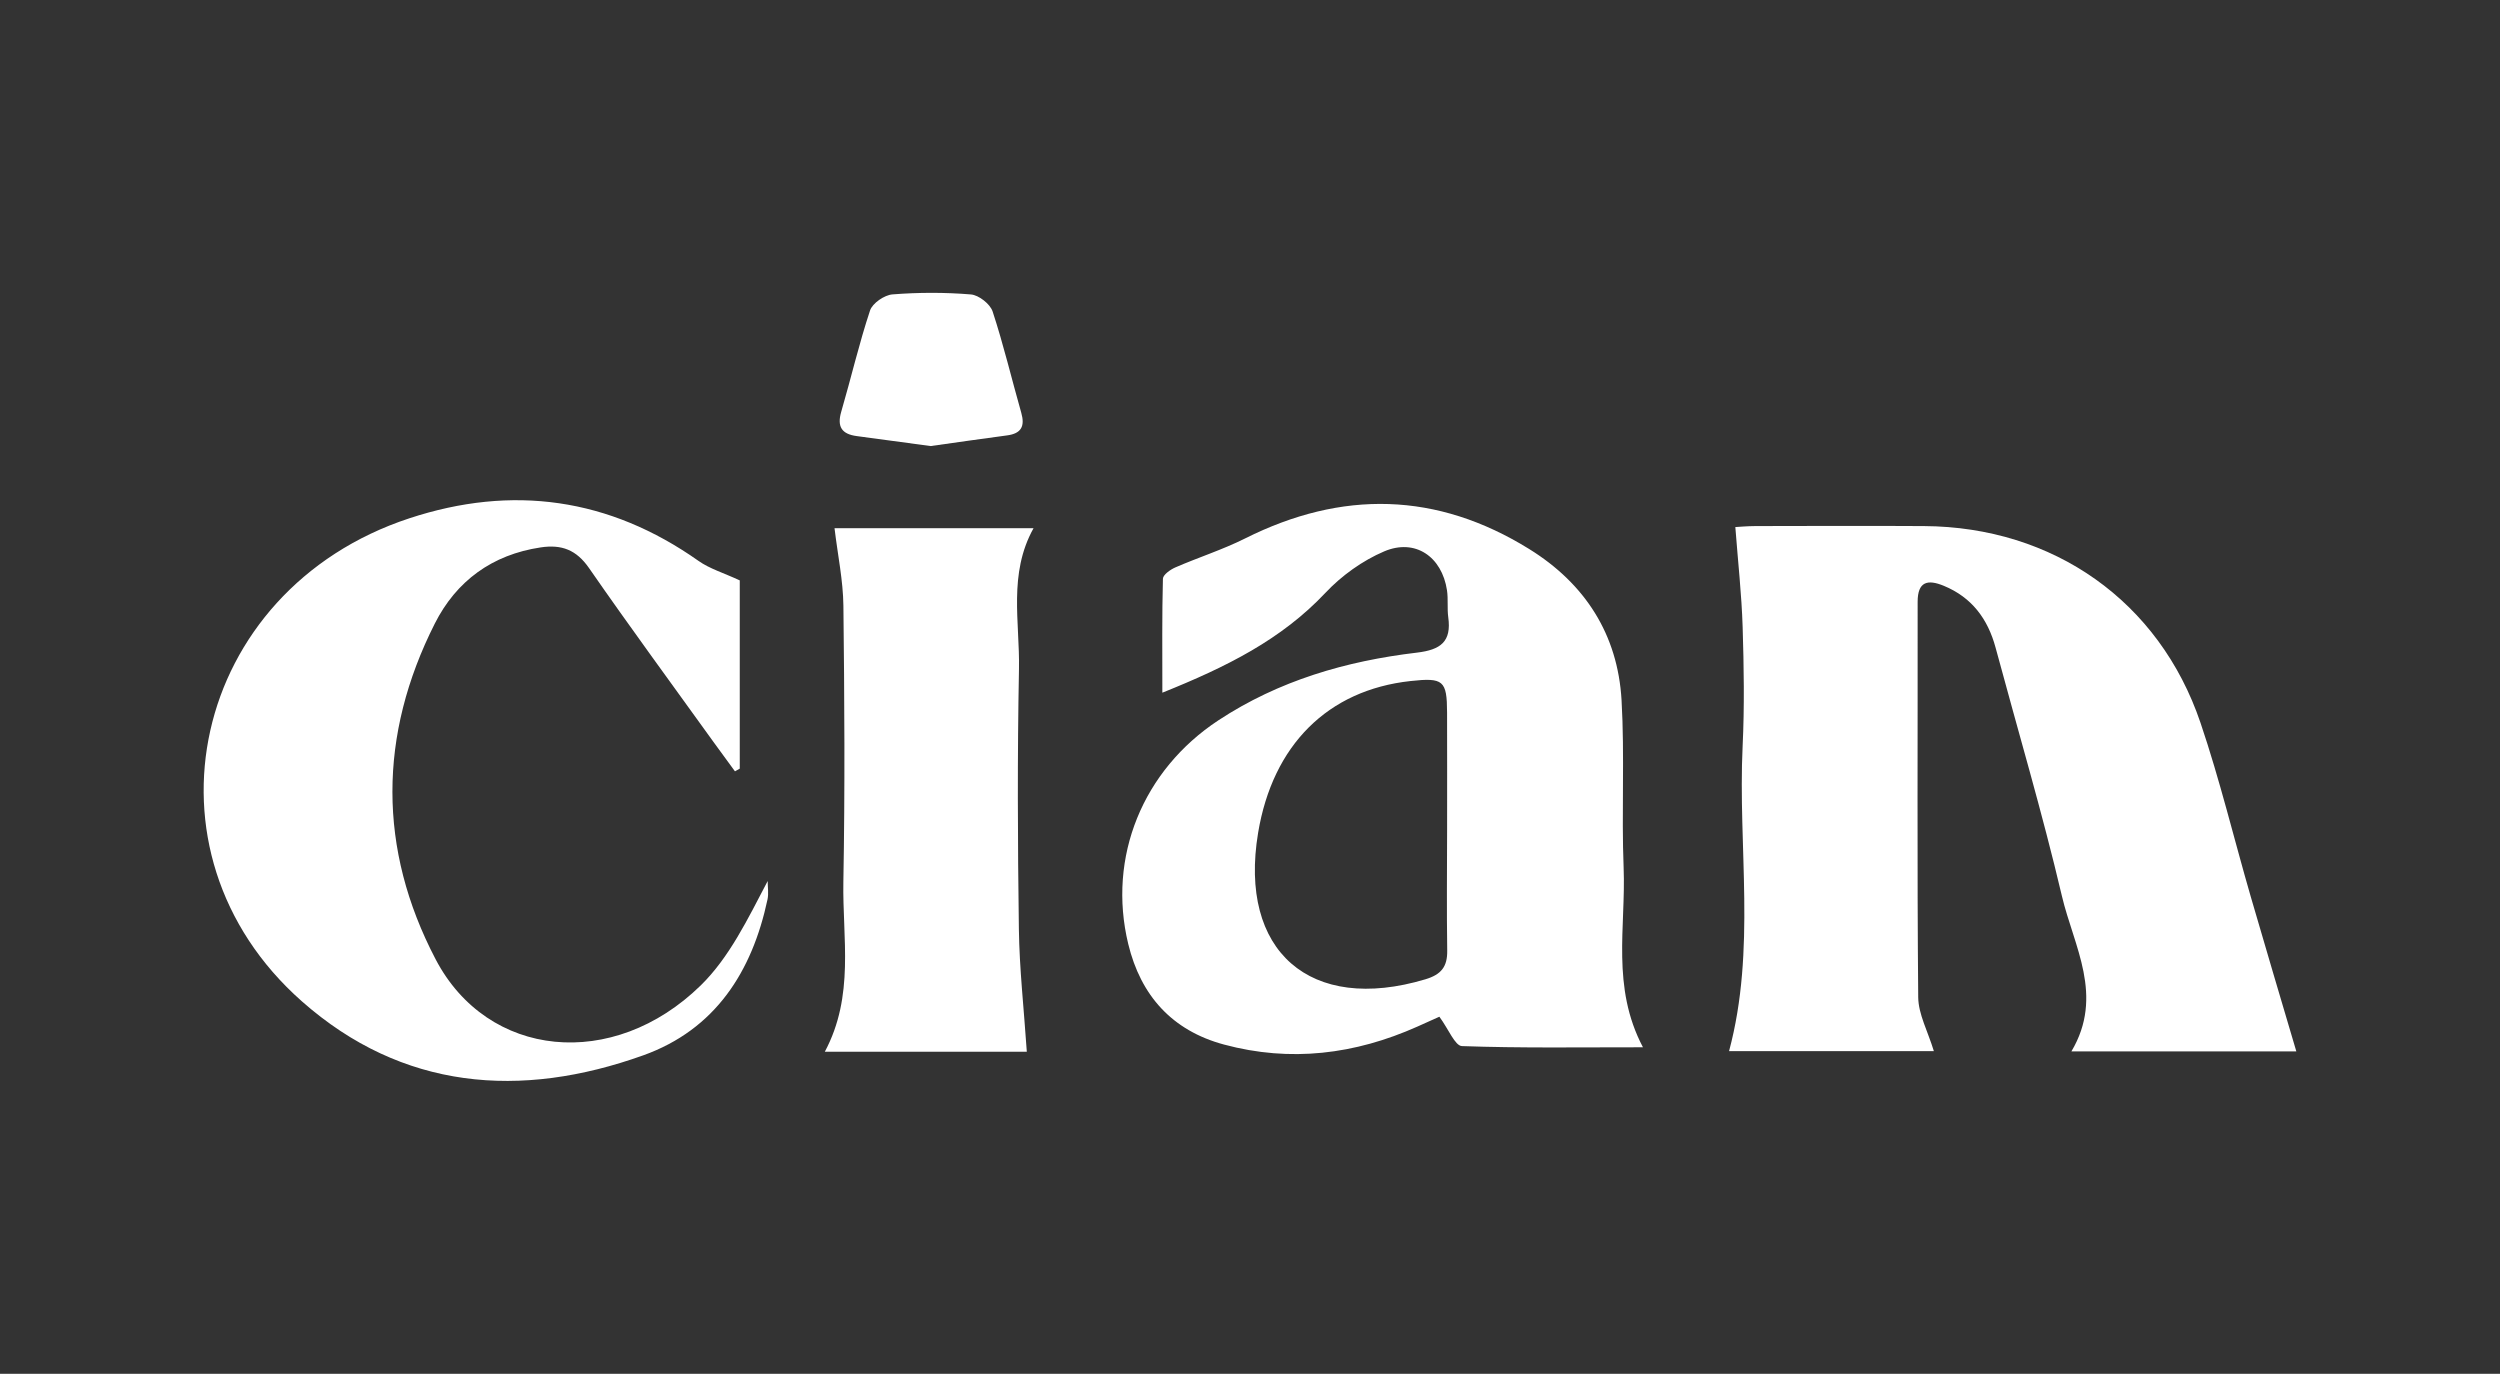
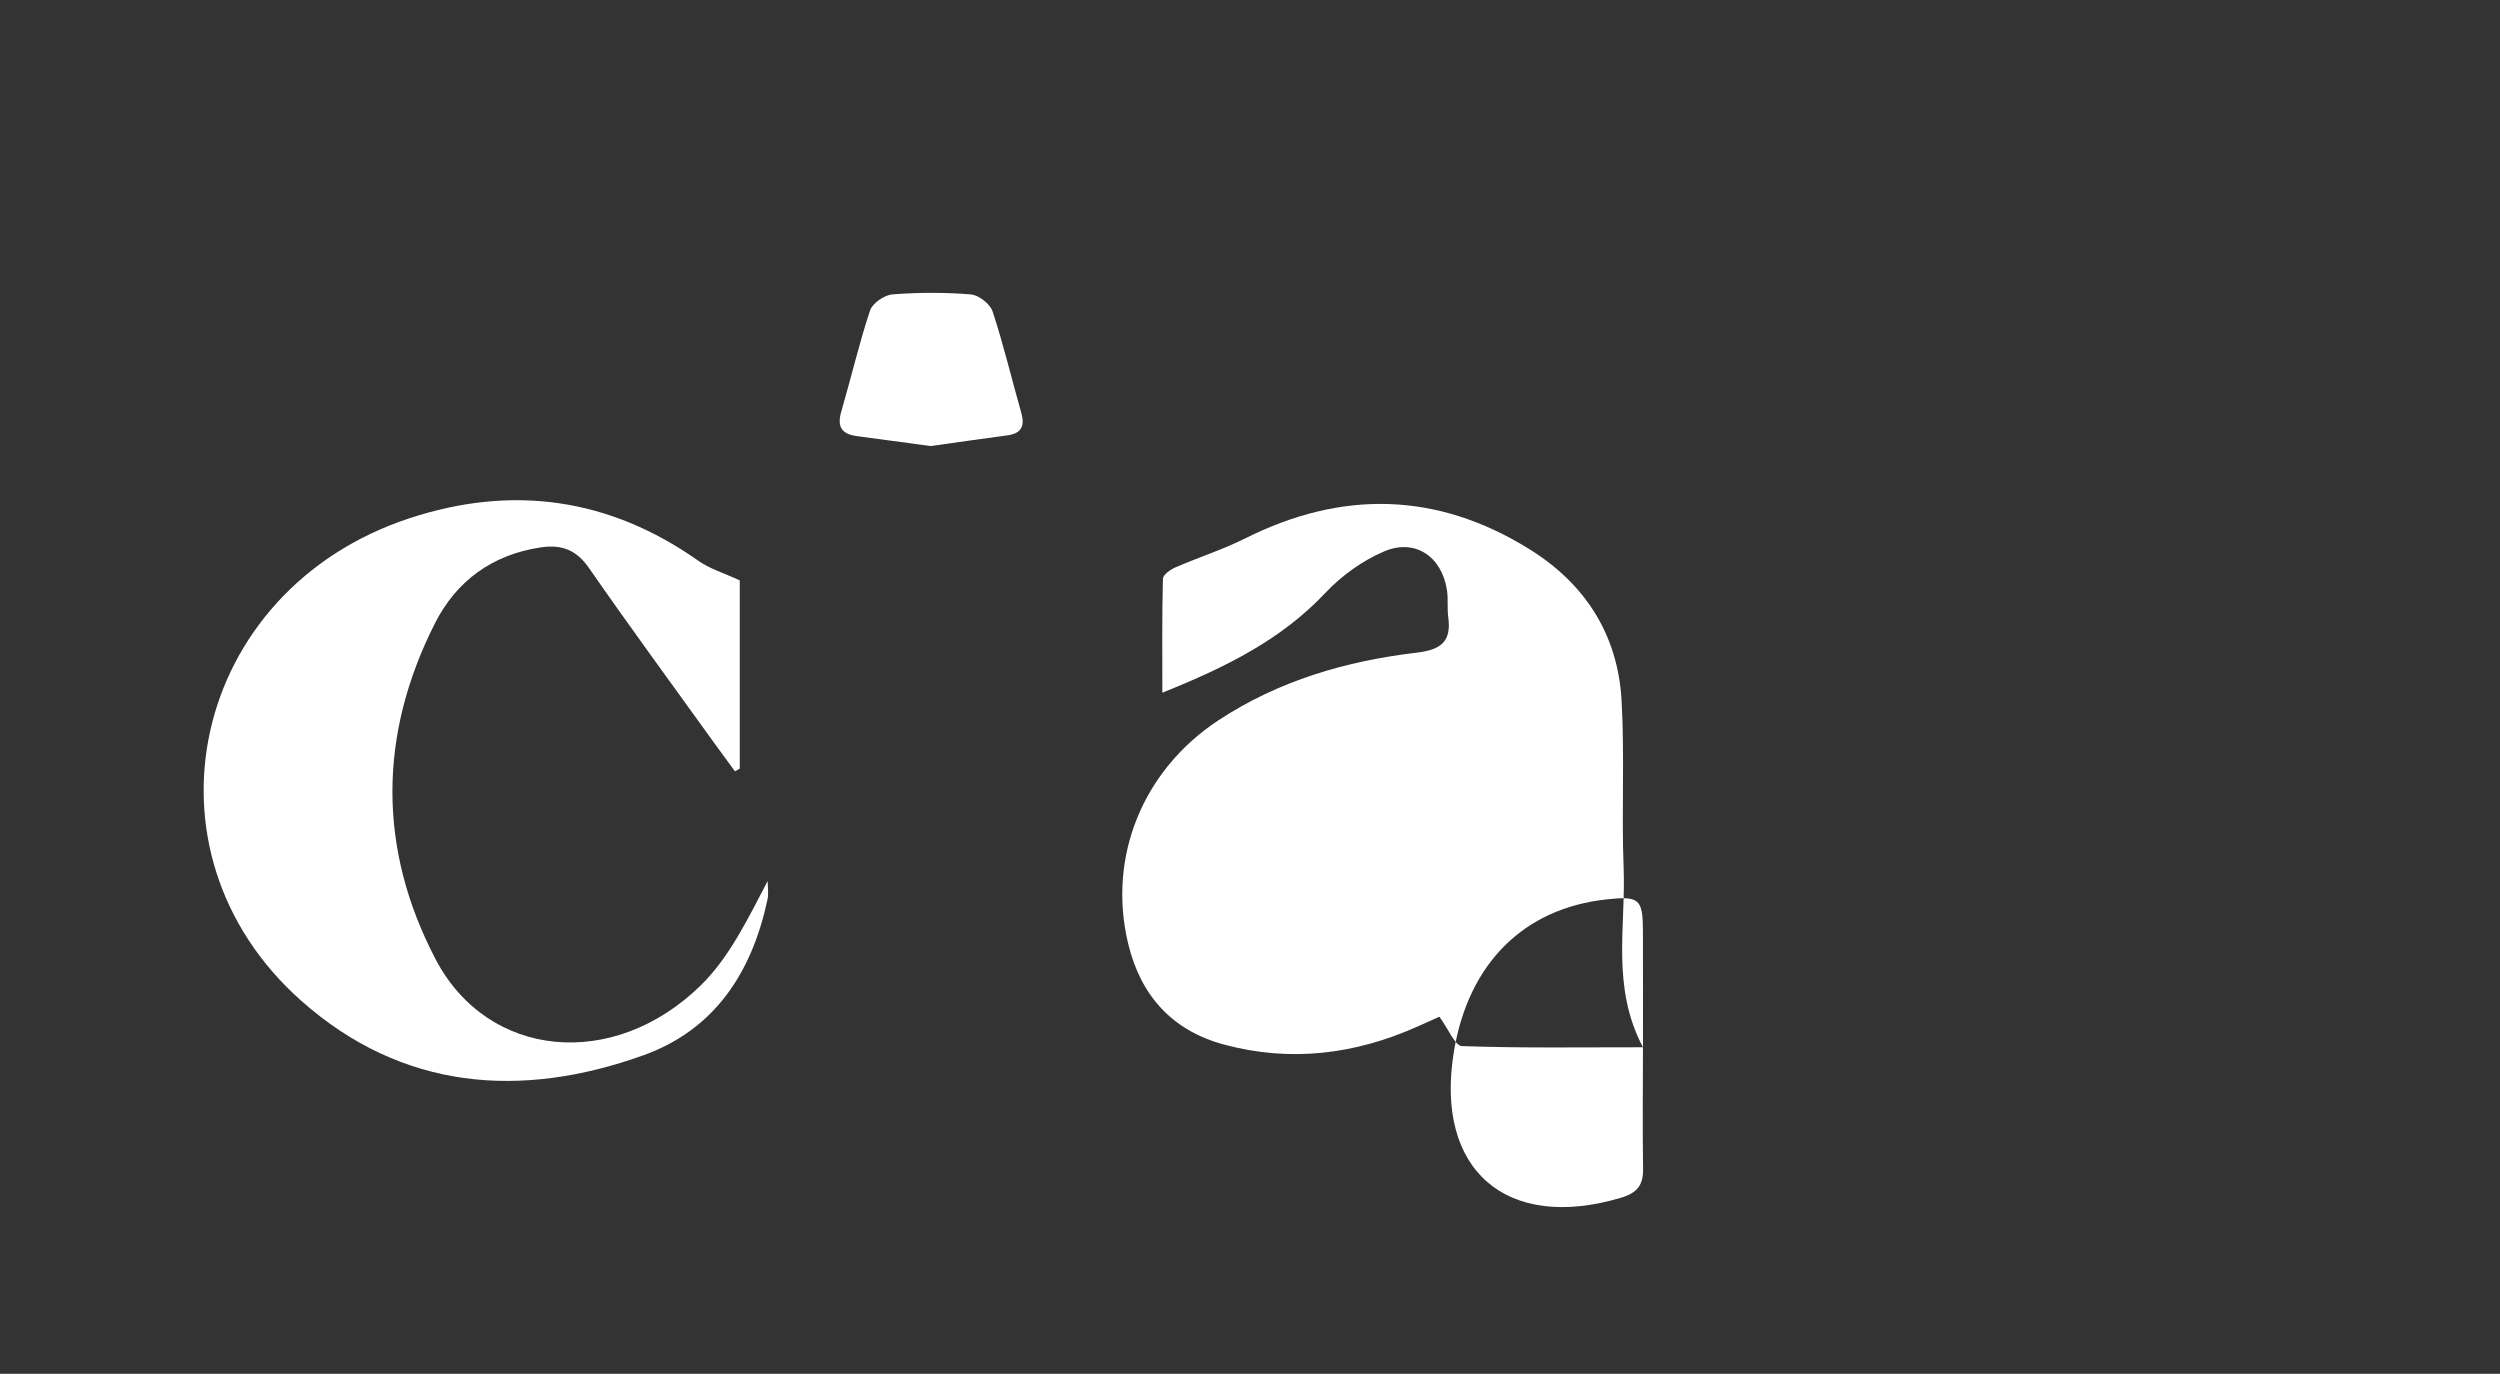
<svg xmlns="http://www.w3.org/2000/svg" id="Capa_1" viewBox="0 0 427.855 235.114">
  <rect x="0" y="0" width="427.855" height="235.114" fill="#333333" stroke="none" />
-   <path d="M296.987,90.203c.527-.027,2.008-.168,3.49-.171,9.601-.019,19.203-.055,28.804,.002,22.113,.13,40.259,12.838,47.315,33.661,3.316,9.786,5.737,19.873,8.616,29.808,2.545,8.781,5.164,17.541,7.788,26.439h-38.497c5.663-9.521,.4-18.001-1.621-26.586-3.36-14.271-7.539-28.35-11.353-42.515-1.323-4.912-4.067-8.616-8.881-10.592-2.74-1.125-4.464-.752-4.459,2.773,.028,22.545-.102,45.09,.099,67.633,.026,2.927,1.649,5.841,2.677,9.237h-35.049c4.66-17.422,1.501-34.907,2.322-52.211,.322-6.779,.214-13.591,.002-20.379-.174-5.562-.795-11.11-1.251-17.097Z" style="fill:#fff;" />
-   <path d="M281.18,179.234c-10.959,0-20.979,.154-30.981-.204-1.19-.043-2.279-2.879-3.862-5.028-.837,.377-2.306,1.042-3.778,1.698-10.678,4.762-21.71,6.13-33.079,3.067-8.892-2.395-14.257-8.386-16.392-17.216-3.602-14.894,2.513-29.774,15.434-38.277,10.338-6.803,21.864-10.147,33.972-11.582,4.08-.483,5.939-1.884,5.364-6.051-.21-1.521,.01-3.102-.218-4.618-.866-5.752-5.445-8.923-10.759-6.654-3.702,1.58-7.276,4.148-10.042,7.085-7.542,8.007-16.919,12.681-27.912,17.094,0-7.046-.067-13.277,.097-19.503,.018-.677,1.265-1.562,2.124-1.936,3.951-1.718,8.096-3.034,11.937-4.958,16.582-8.307,32.808-7.995,48.625,1.809,9.566,5.929,15.157,14.63,15.805,25.856,.551,9.546-.021,19.152,.356,28.714,.397,10.061-2.145,20.379,3.308,30.703Zm-33.519-37.372c0-6.635,.018-13.27-.006-19.906-.019-5.506-.633-6.017-6.261-5.401-14.15,1.548-23.581,10.944-26.081,25.985-3.368,20.262,8.925,30.963,28.635,25.057,2.716-.814,3.772-2.157,3.732-4.904-.1-6.942-.033-13.887-.019-20.831Z" style="fill:#fff;" />
+   <path d="M281.18,179.234c-10.959,0-20.979,.154-30.981-.204-1.19-.043-2.279-2.879-3.862-5.028-.837,.377-2.306,1.042-3.778,1.698-10.678,4.762-21.71,6.13-33.079,3.067-8.892-2.395-14.257-8.386-16.392-17.216-3.602-14.894,2.513-29.774,15.434-38.277,10.338-6.803,21.864-10.147,33.972-11.582,4.08-.483,5.939-1.884,5.364-6.051-.21-1.521,.01-3.102-.218-4.618-.866-5.752-5.445-8.923-10.759-6.654-3.702,1.58-7.276,4.148-10.042,7.085-7.542,8.007-16.919,12.681-27.912,17.094,0-7.046-.067-13.277,.097-19.503,.018-.677,1.265-1.562,2.124-1.936,3.951-1.718,8.096-3.034,11.937-4.958,16.582-8.307,32.808-7.995,48.625,1.809,9.566,5.929,15.157,14.63,15.805,25.856,.551,9.546-.021,19.152,.356,28.714,.397,10.061-2.145,20.379,3.308,30.703Zc0-6.635,.018-13.27-.006-19.906-.019-5.506-.633-6.017-6.261-5.401-14.15,1.548-23.581,10.944-26.081,25.985-3.368,20.262,8.925,30.963,28.635,25.057,2.716-.814,3.772-2.157,3.732-4.904-.1-6.942-.033-13.887-.019-20.831Z" style="fill:#fff;" />
  <path d="M126.604,99.329v32.216c-.274,.154-.549,.308-.823,.461-1.214-1.661-2.439-3.313-3.641-4.983-7.134-9.915-14.373-19.759-21.329-29.798-2.174-3.137-4.699-4.077-8.271-3.543-8.32,1.244-14.452,5.757-18.128,13.036-9.642,19.093-9.745,38.555,.138,57.449,8.901,17.018,30.391,19.128,45.37,4.482,4.888-4.779,8.033-11.331,11.462-17.868,0,1.05,.186,2.139-.028,3.144-2.644,12.411-8.968,22.283-21.271,26.689-21.006,7.522-41.251,5.916-58.421-9.246-29.023-25.63-18.901-70.38,18.389-82.663,17.623-5.805,34.211-3.498,49.503,7.294,1.895,1.337,4.247,2.031,7.049,3.33Z" style="fill:#fff;" />
-   <path d="M175.732,179.992h-34.568c5.125-9.604,2.998-19.462,3.171-29.066,.284-15.749,.187-31.507,.006-47.259-.049-4.327-.965-8.644-1.52-13.272h34.064c-4.356,7.824-2.339,16.085-2.494,24.105-.285,14.821-.221,29.654-.018,44.478,.094,6.824,.86,13.638,1.358,21.014Z" style="fill:#fff;" />
  <path d="M159.289,76.34c-4.431-.598-8.557-1.157-12.684-1.71-2.543-.341-3.381-1.603-2.636-4.156,1.685-5.77,3.042-11.642,4.934-17.34,.413-1.245,2.451-2.641,3.837-2.75,4.455-.35,8.974-.359,13.427,.009,1.35,.111,3.29,1.634,3.713,2.919,1.876,5.704,3.26,11.567,4.905,17.349,.652,2.292,0,3.534-2.424,3.854-4.431,.585-8.853,1.232-13.072,1.824Z" style="fill:#fff;" />
</svg>